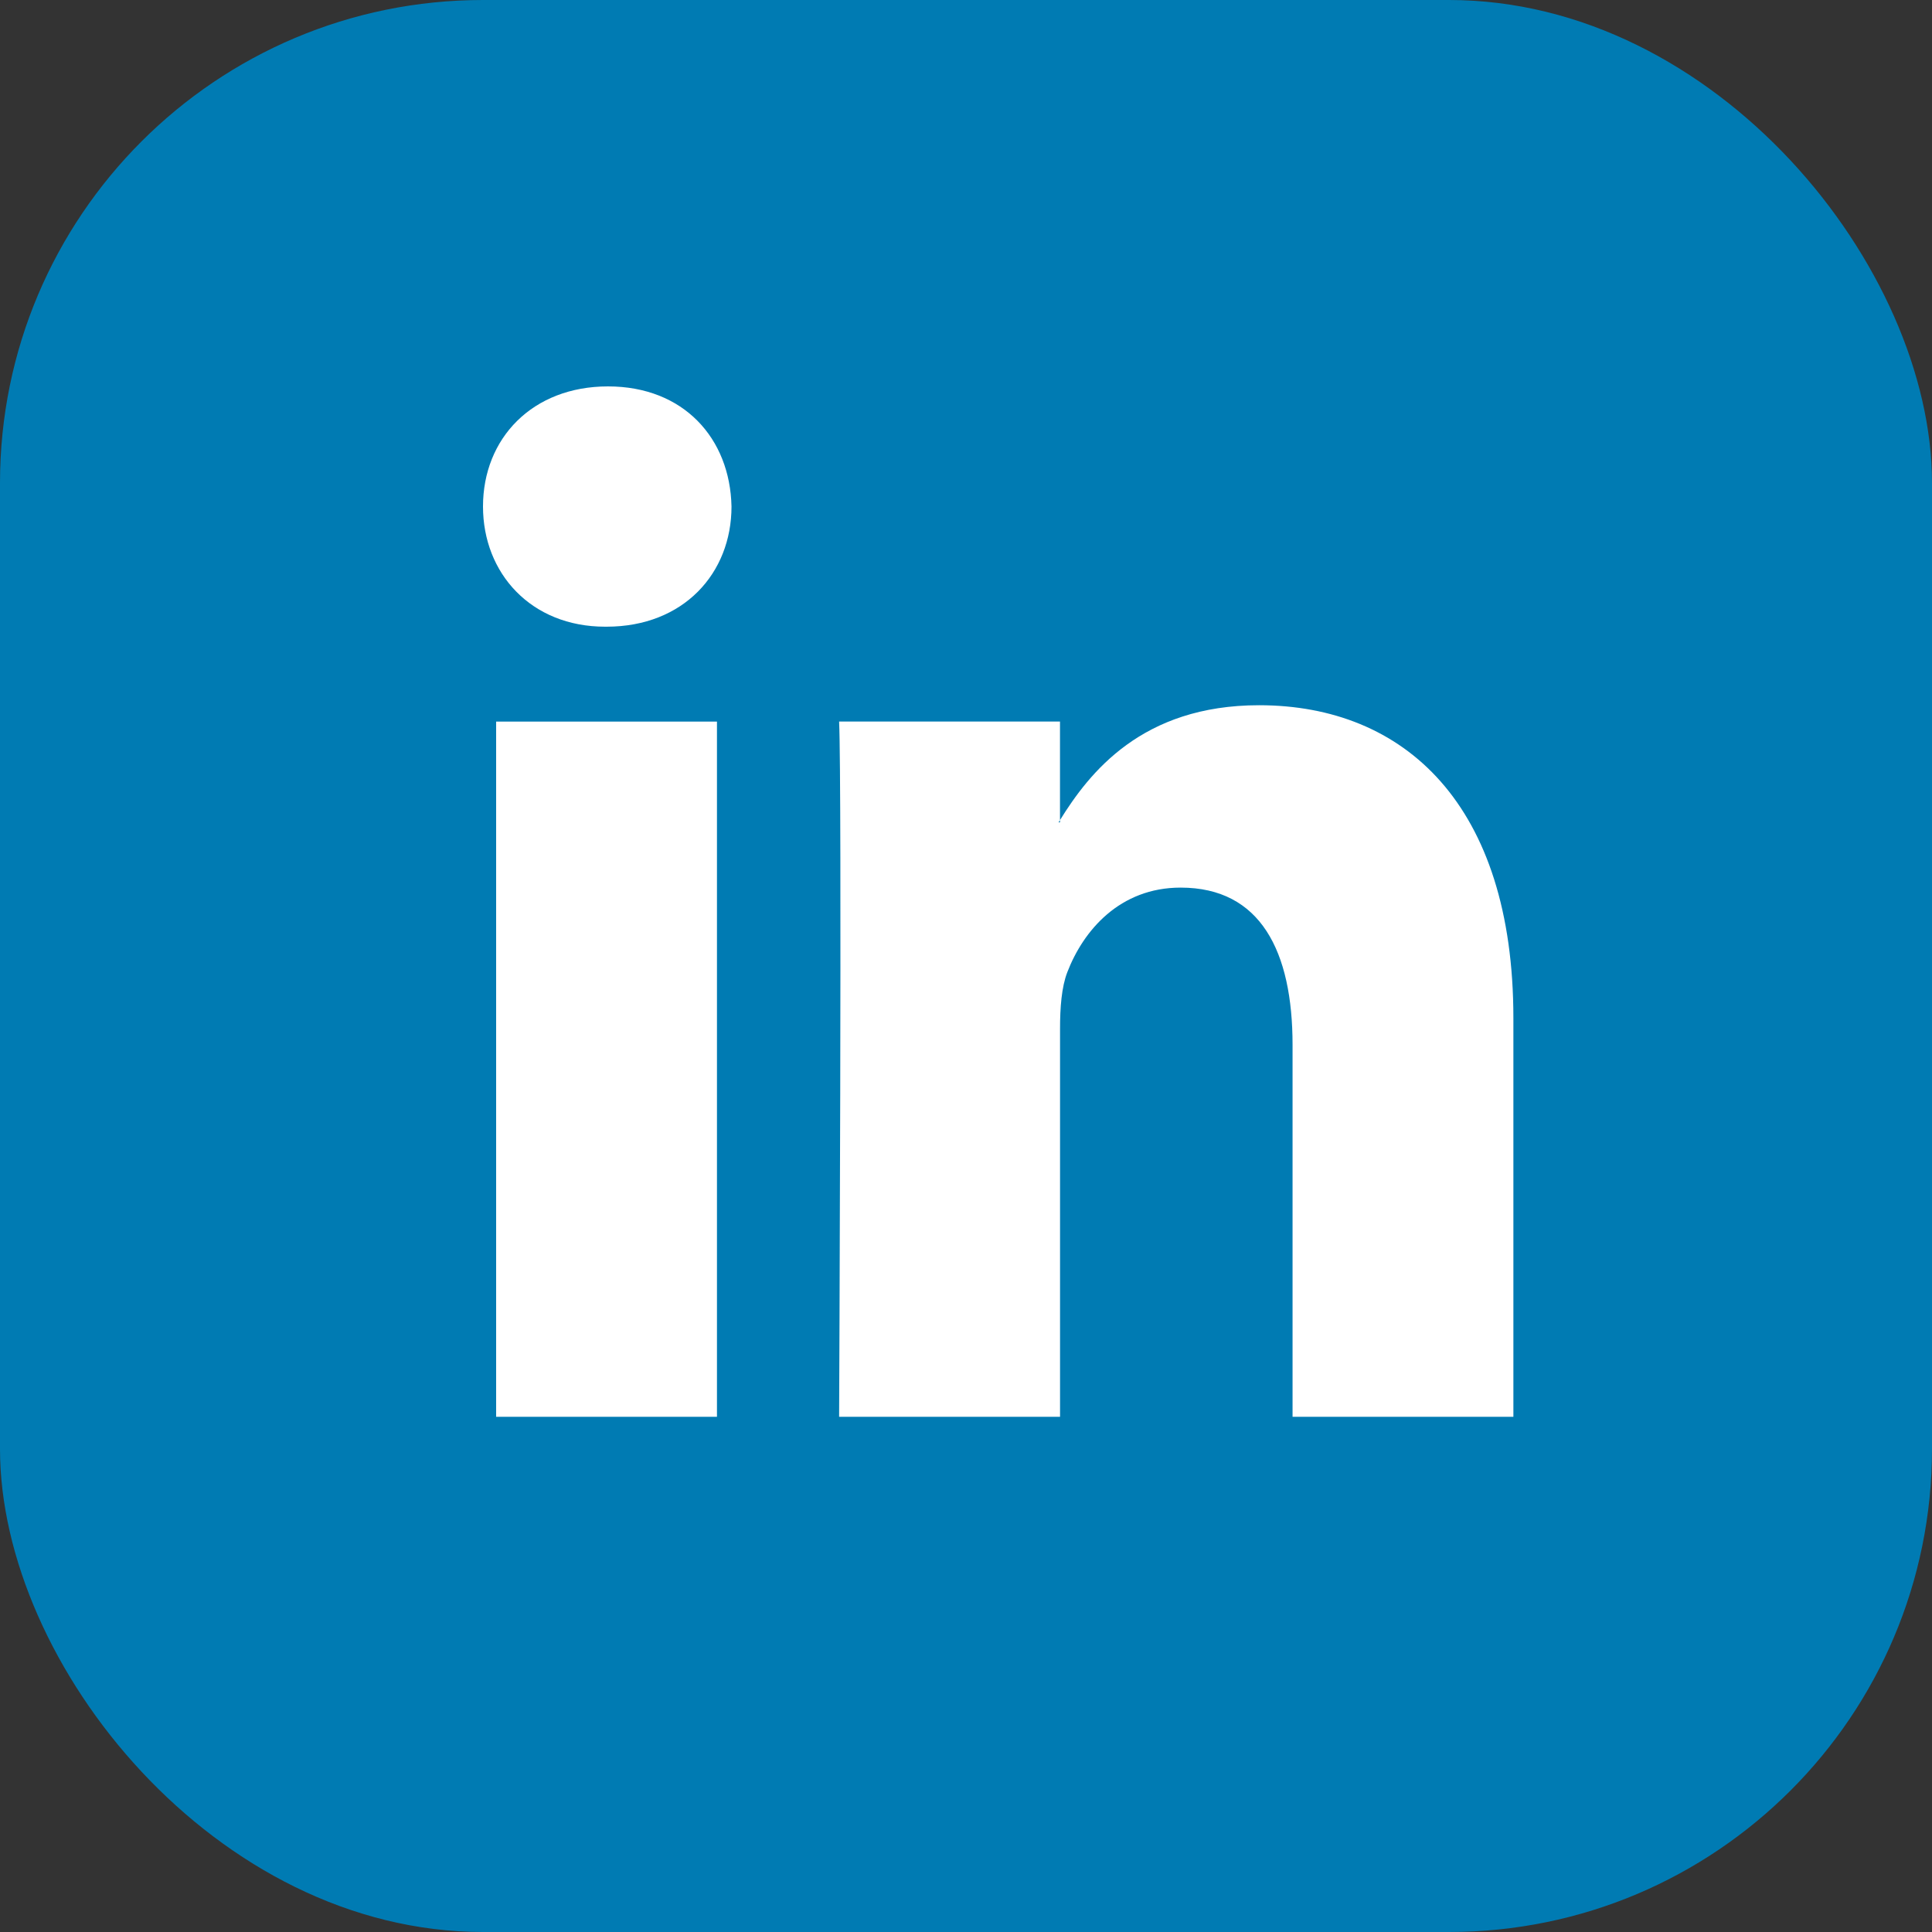
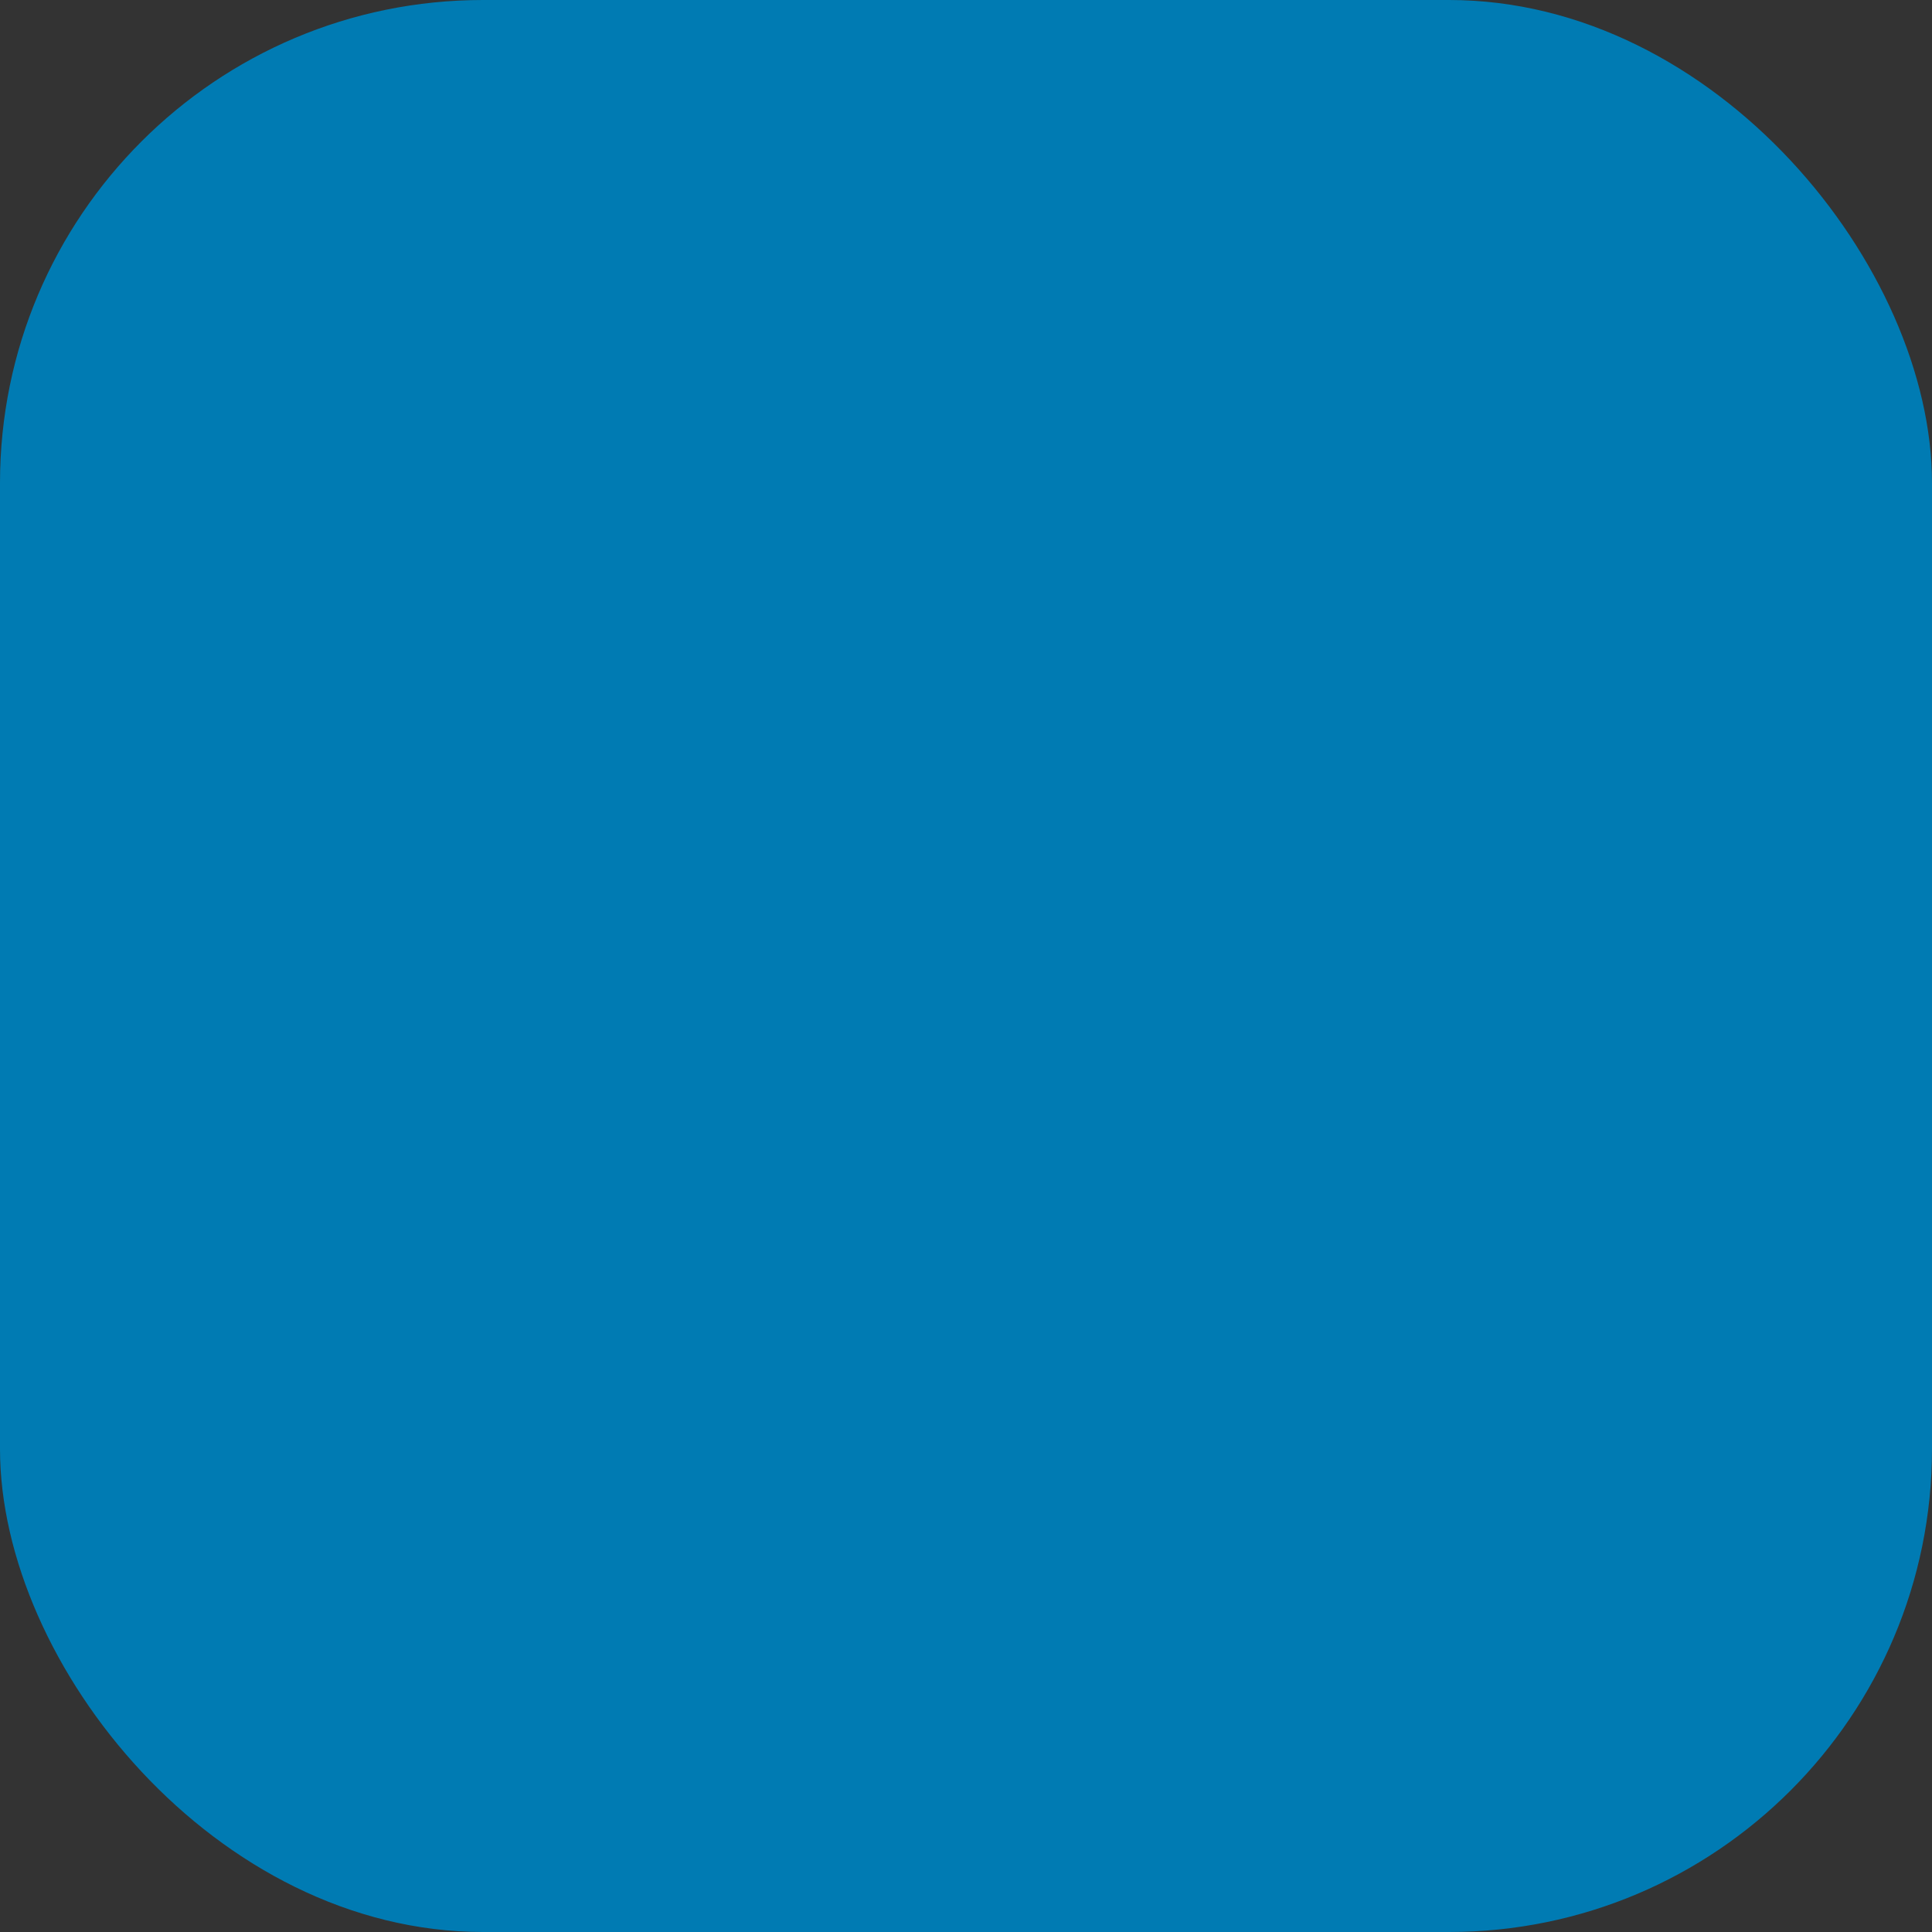
<svg xmlns="http://www.w3.org/2000/svg" width="40" height="40" viewBox="0 0 40 40">
  <rect x="0" y="0" width="40" height="40" fill="#333333" stroke="none" />
  <g fill="none" fill-rule="evenodd">
    <rect width="40" height="40" fill="#007BB3" rx="10" />
-     <path fill="#FFF" fill-rule="nonzero" d="M31.333 21.08v8.253h-4.572v-7.7c0-1.935-.661-3.256-2.317-3.256-1.263 0-2.015.89-2.346 1.75-.12.309-.151.737-.151 1.168v8.038h-4.574s.061-13.043 0-14.394h4.573v2.04l-.03.047h.03v-.047c.608-.98 1.693-2.378 4.122-2.378 3.01 0 5.265 2.057 5.265 6.478zM12.588 8C11.023 8 10 9.074 10 10.487c0 1.381.994 2.488 2.528 2.488h.03c1.595 0 2.587-1.107 2.587-2.488C15.115 9.074 14.153 8 12.588 8zm-2.316 21.333h4.572V14.94h-4.572v14.394z" />
  </g>
</svg>